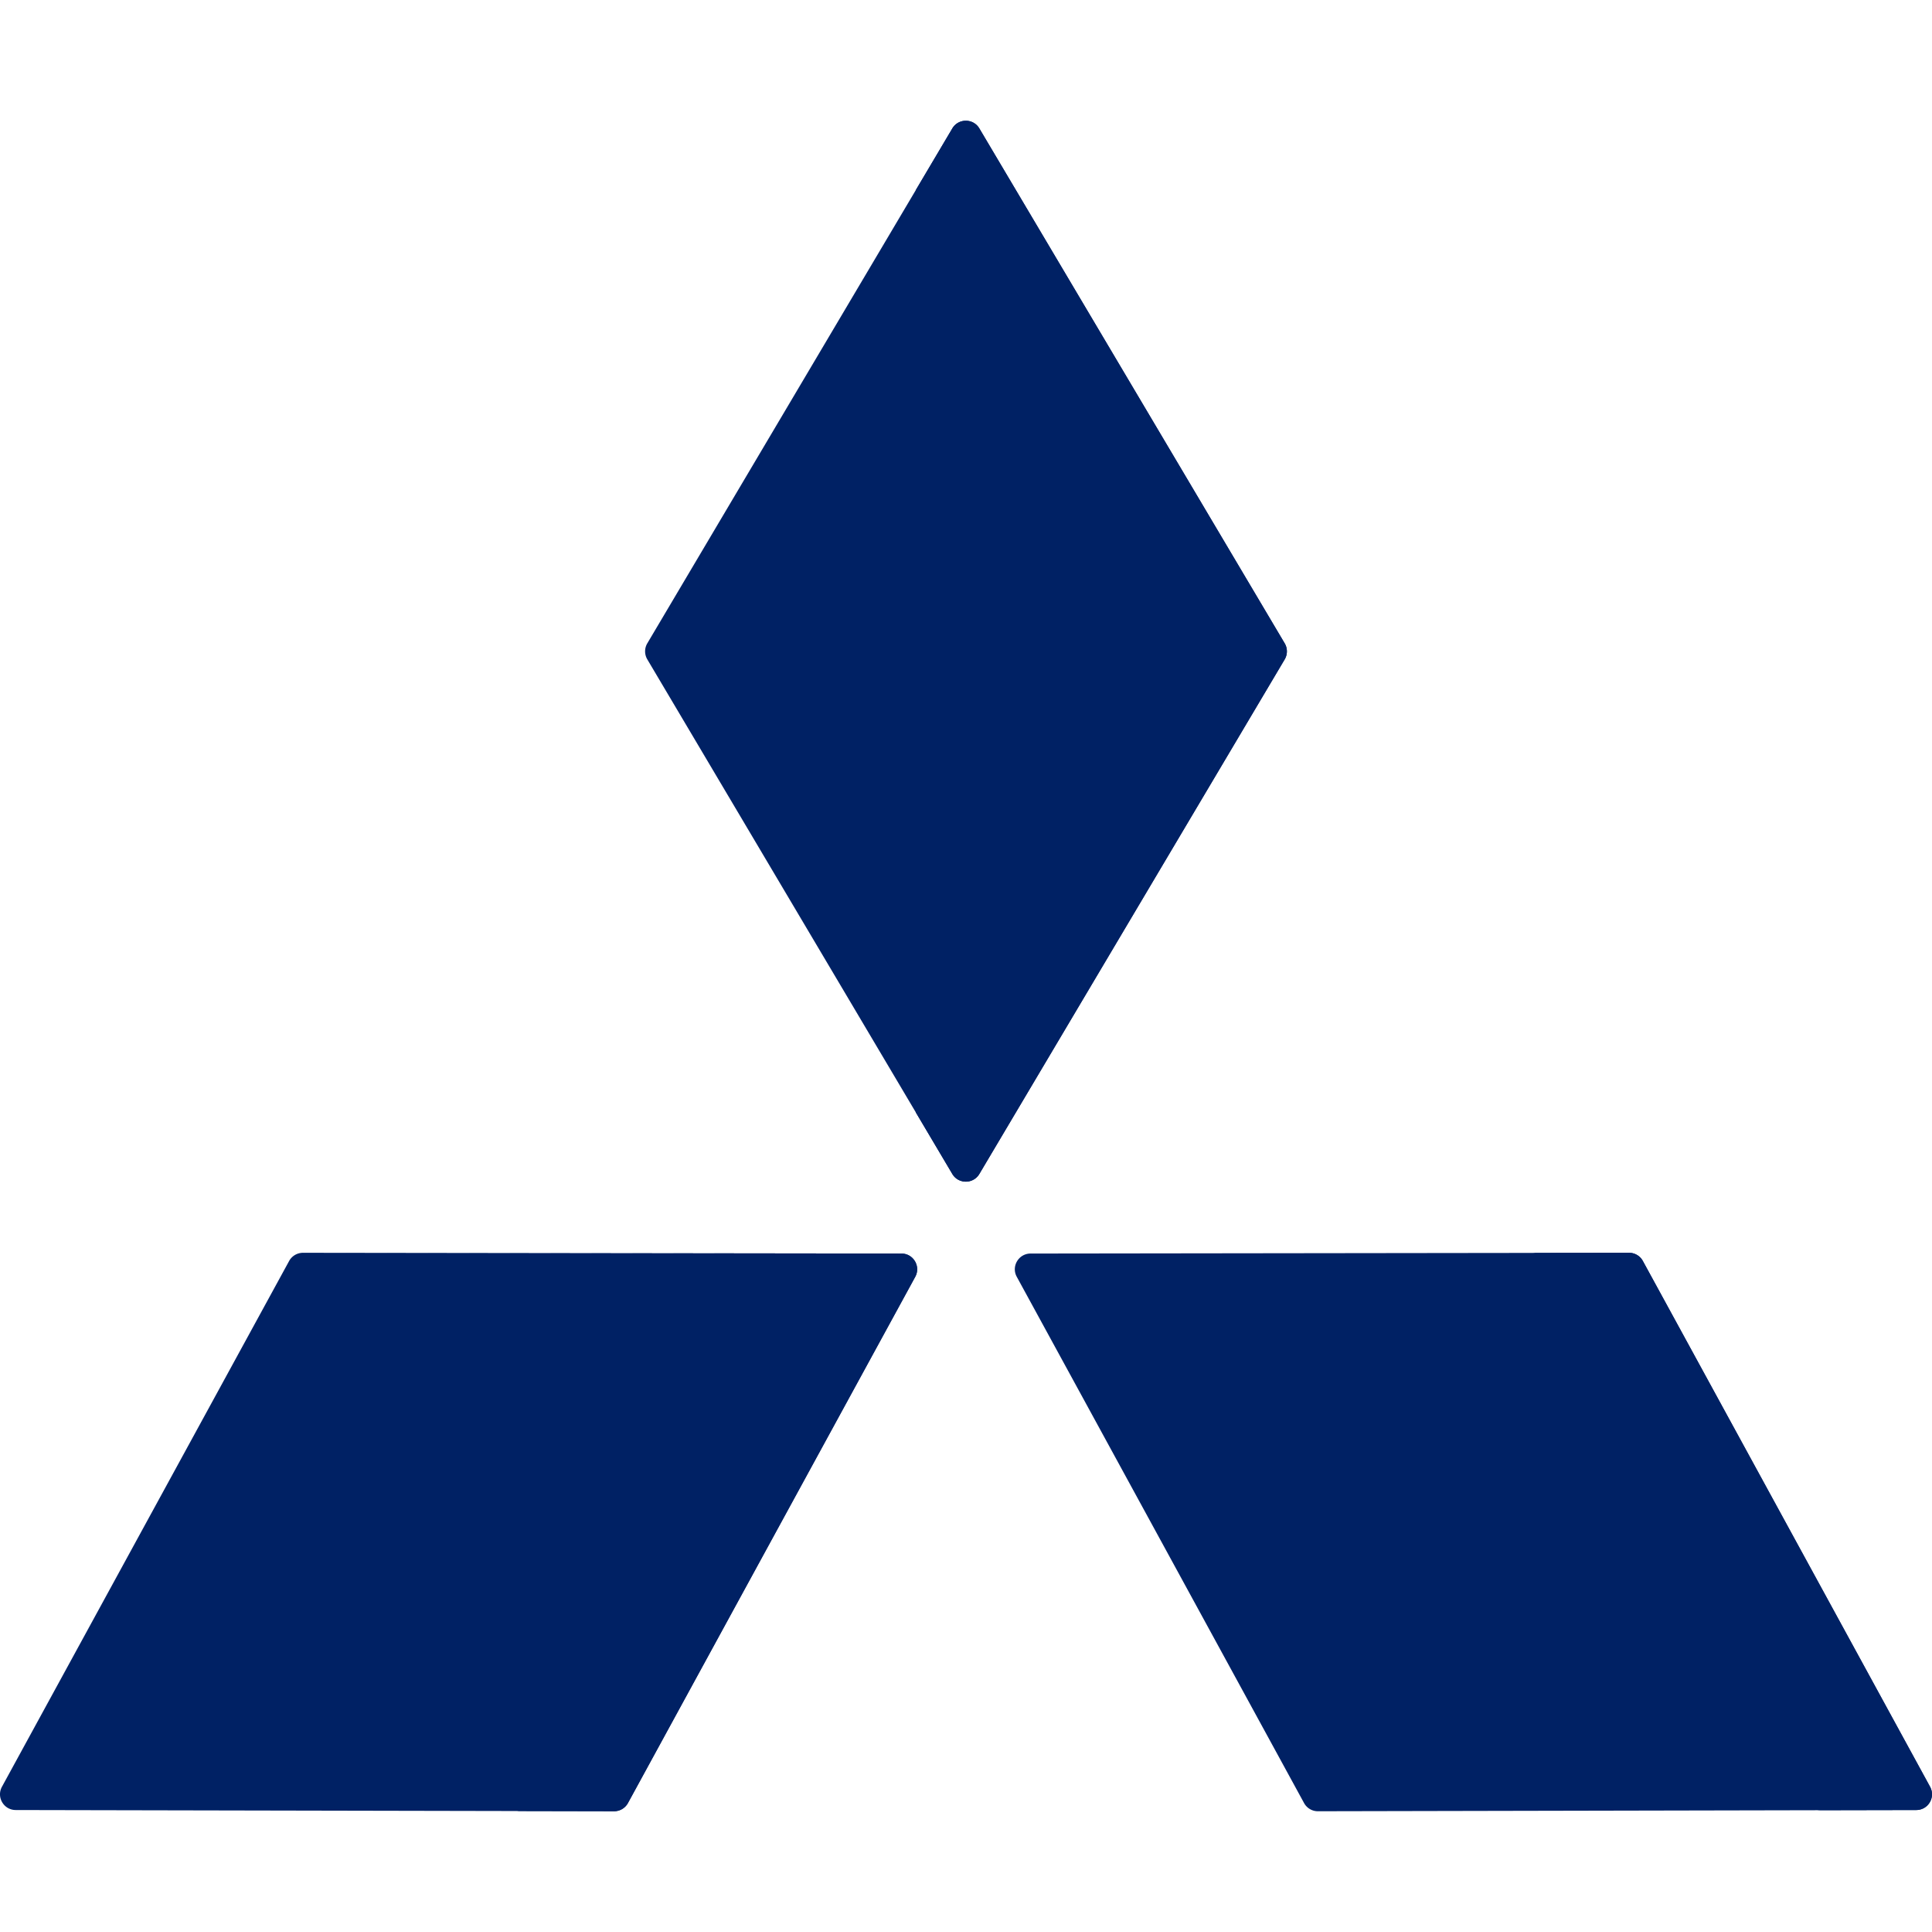
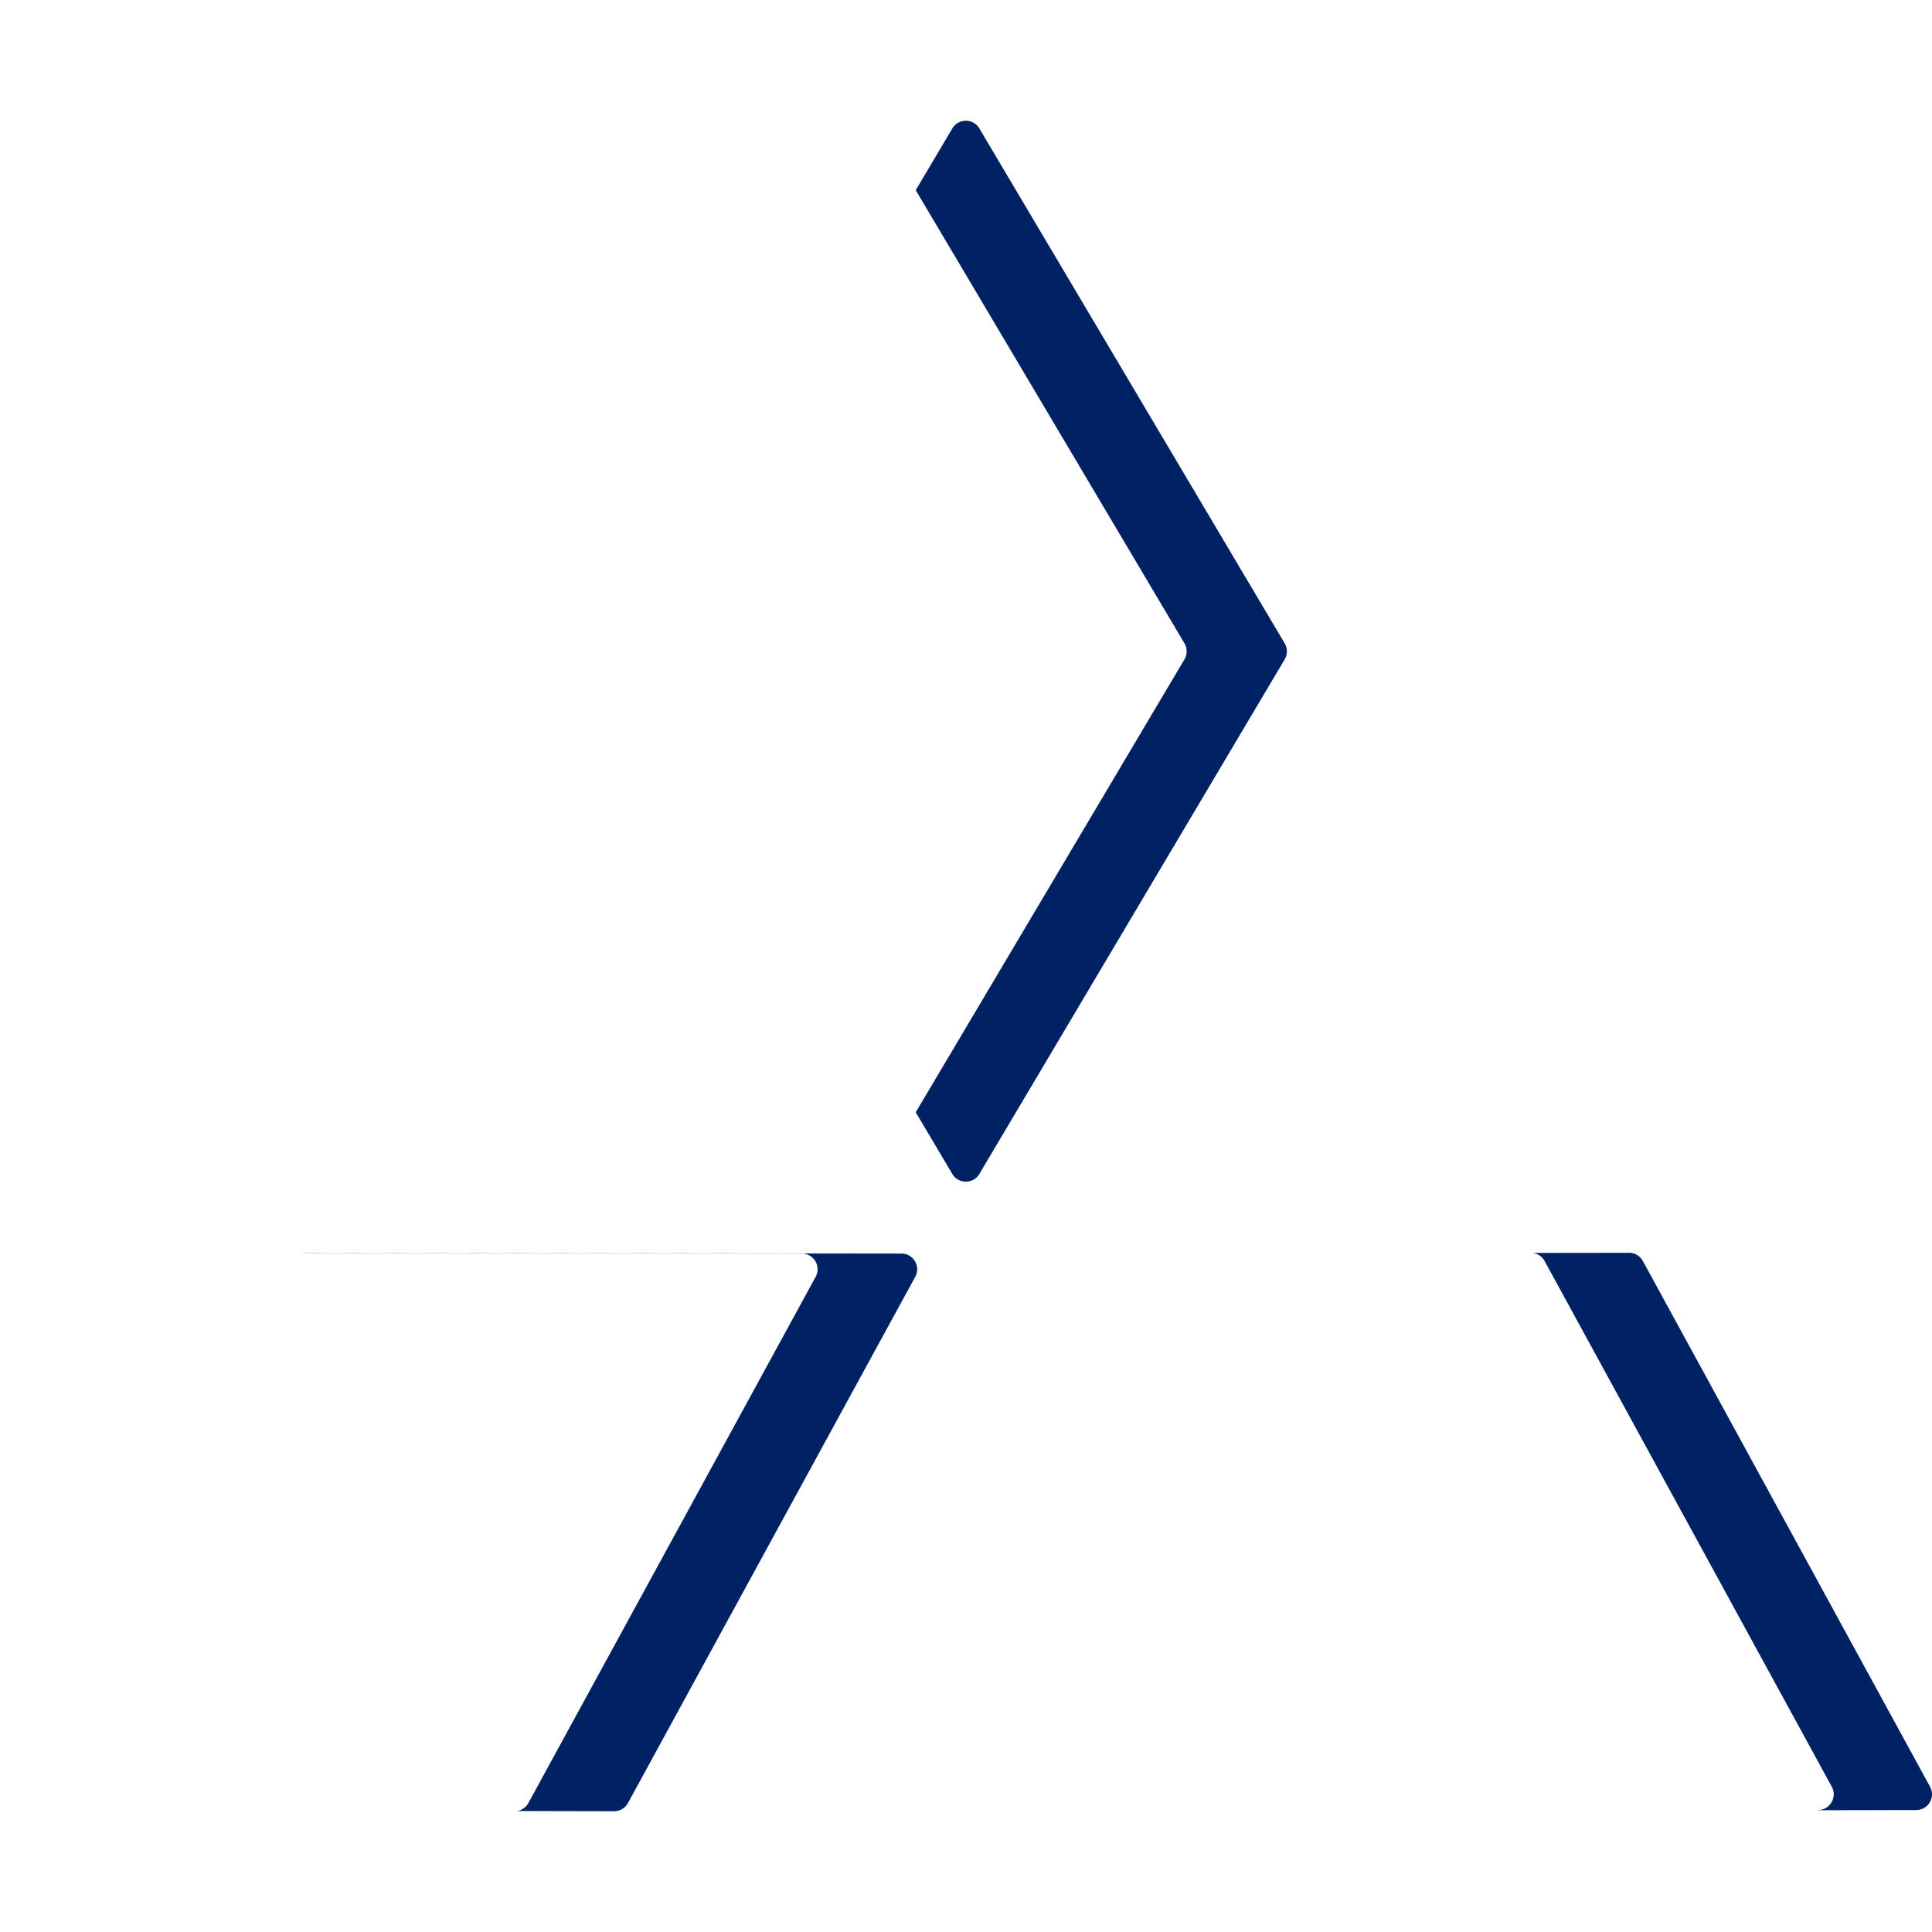
<svg xmlns="http://www.w3.org/2000/svg" viewBox="0 0 512 512">
  <g fill="#002164">
-     <path d="M340.455 174.743l-80.916 136.366c-1.615 2.721-5.554 2.72-7.168-.002l-80.83-136.366a4.167 4.167 0 01-.001-4.247l80.83-136.452c1.613-2.723 5.554-2.724 7.169-.002l80.916 136.452a4.168 4.168 0 010 4.251zM162.746 479.995l-158.582-.318c-3.16-.006-5.163-3.39-3.648-6.163L76.62 334.177a4.166 4.166 0 013.662-2.169l158.612.199c3.161.004 5.166 3.388 3.652 6.162l-76.134 139.456a4.169 4.169 0 01-3.666 2.17zM507.83 479.677l-26.072.052-132.503.271a4.168 4.168 0 01-3.667-2.177l-76.132-139.455c-1.521-2.77.49-6.155 3.646-6.166l133.056-.167 25.561-.031c1.521 0 2.927.833 3.656 2.177l76.111 139.33c1.511 2.781-.489 6.156-3.656 6.166z" />
-   </g>
+     </g>
  <g fill="#002164">
    <path d="M507.83 479.677l-26.072.052.031-.052c3.167-.01 5.166-3.385 3.656-6.166l-76.111-139.33a4.175 4.175 0 00-3.177-2.145l25.561-.031c1.521 0 2.927.833 3.656 2.177l76.111 139.33c1.512 2.78-.488 6.155-3.655 6.165zM238.893 332.207l-158.612-.199a4.12 4.12 0 00-.487.033l132.712.167c3.161.004 5.166 3.388 3.652 6.162l-76.134 139.456a4.164 4.164 0 01-3.03 2.118l25.752.052a4.166 4.166 0 003.665-2.17l76.134-139.456c1.515-2.775-.491-6.159-3.652-6.163zM313.894 170.493a4.163 4.163 0 01-.001 4.25L242.68 294.758l9.691 16.35c1.613 2.722 5.553 2.723 7.167.002l80.916-136.366c.777-1.31.778-2.94.001-4.25L259.539 34.041c-1.614-2.722-5.556-2.722-7.169.002l-9.691 16.359z" />
  </g>
</svg>